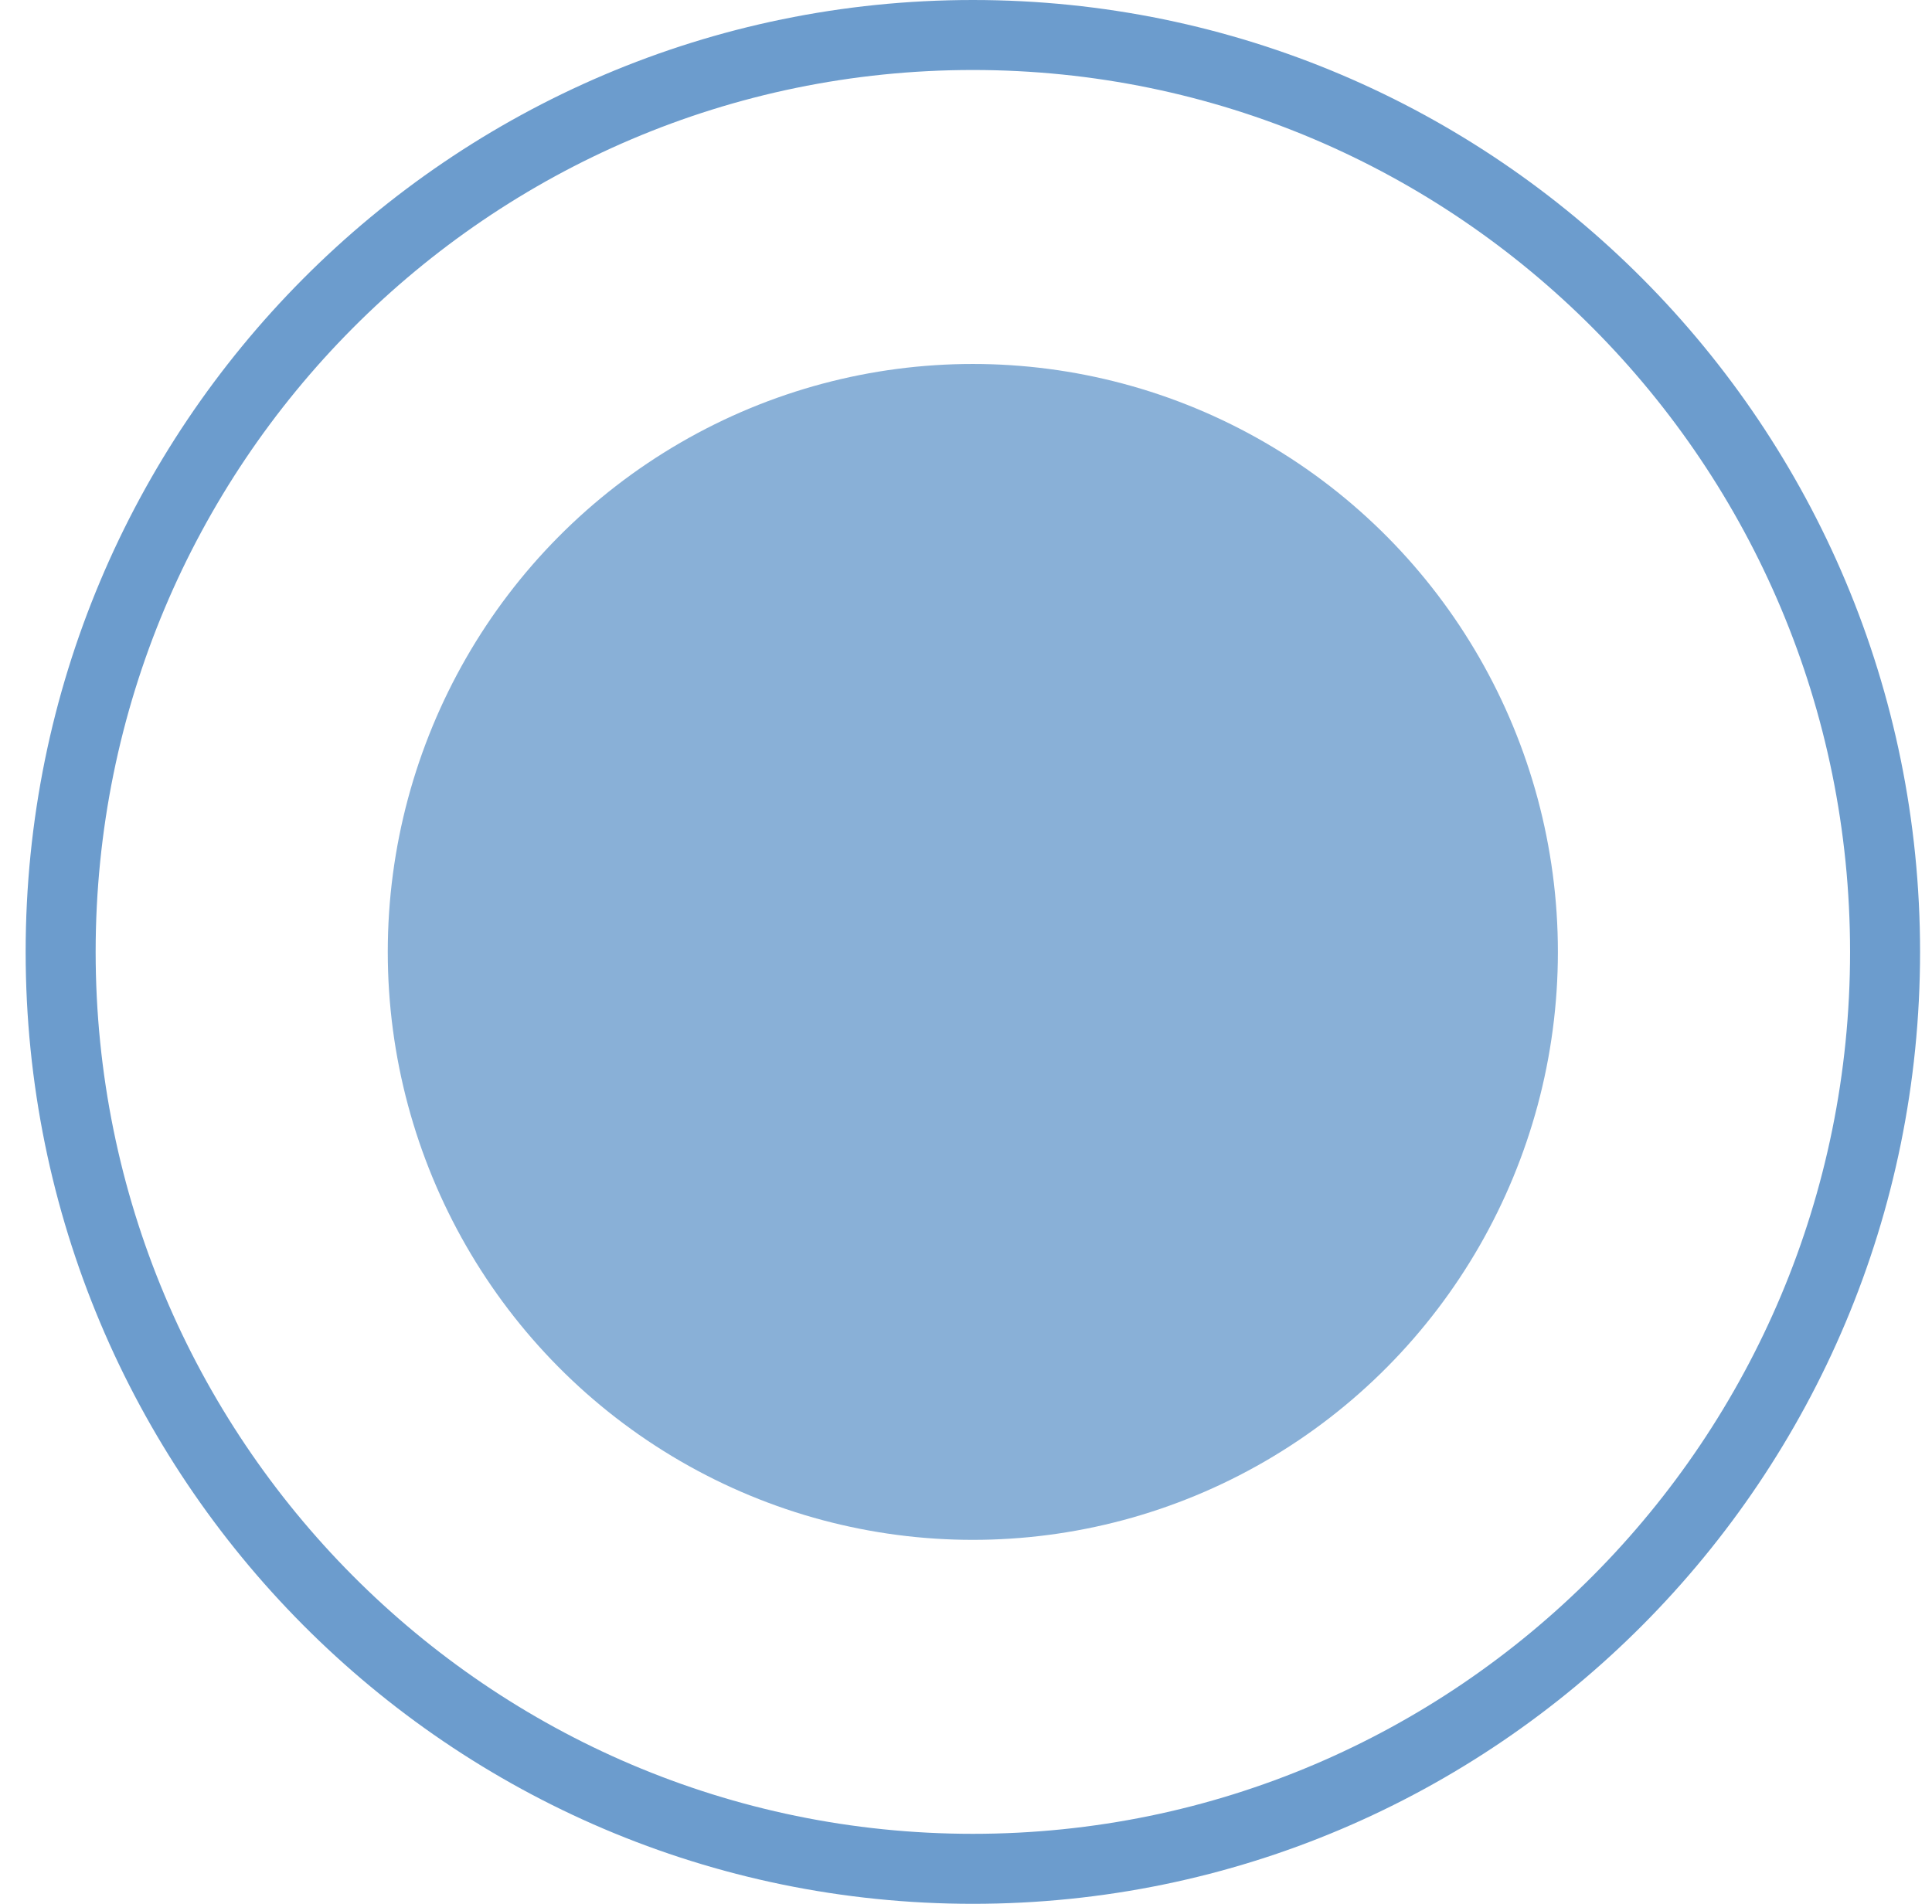
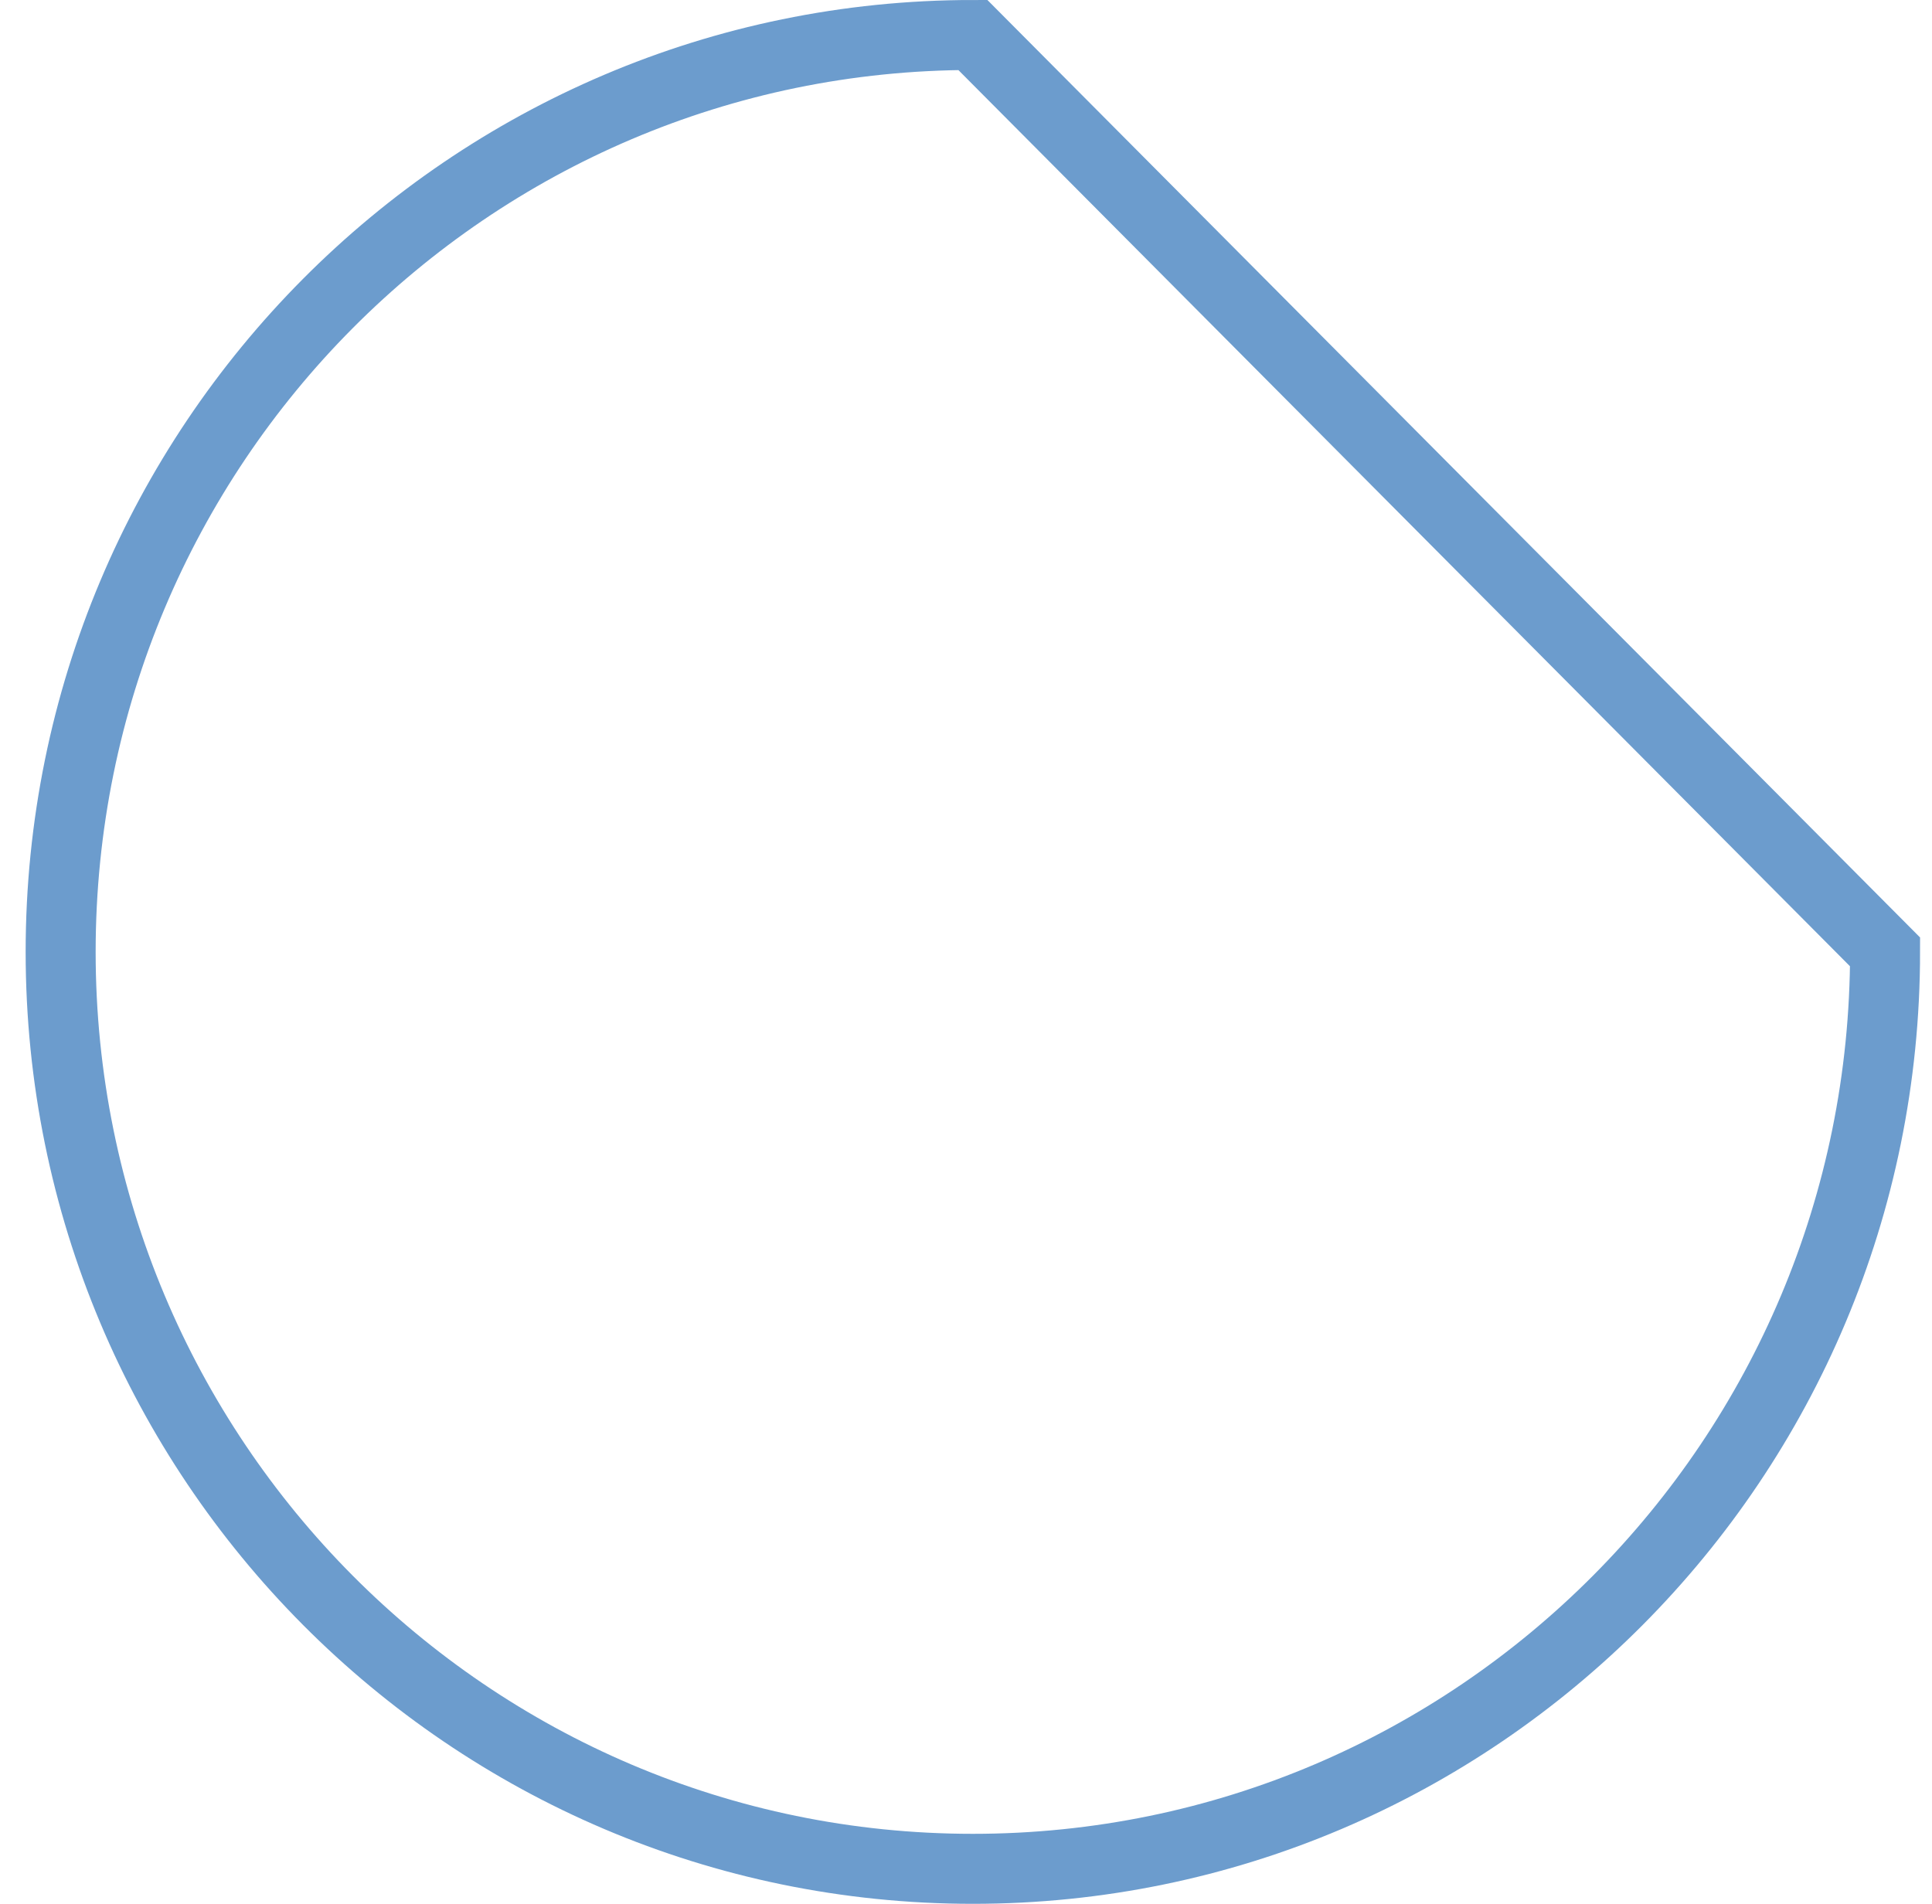
<svg xmlns="http://www.w3.org/2000/svg" width="69" height="68" viewBox="0 0 69 68" fill="none">
-   <ellipse opacity="0.8" cx="34.744" cy="34" rx="20.895" ry="21" fill="#6C9CCD" />
-   <path d="M67.324 34C67.324 52.093 52.732 66.75 34.745 66.75C16.758 66.75 2.166 52.093 2.166 34C2.166 15.907 16.758 1.25 34.745 1.25C52.732 1.25 67.324 15.907 67.324 34Z" stroke="#6C9CCD" stroke-width="2.5" />
+   <path d="M67.324 34C67.324 52.093 52.732 66.75 34.745 66.75C16.758 66.75 2.166 52.093 2.166 34C2.166 15.907 16.758 1.25 34.745 1.25Z" stroke="#6C9CCD" stroke-width="2.5" />
</svg>